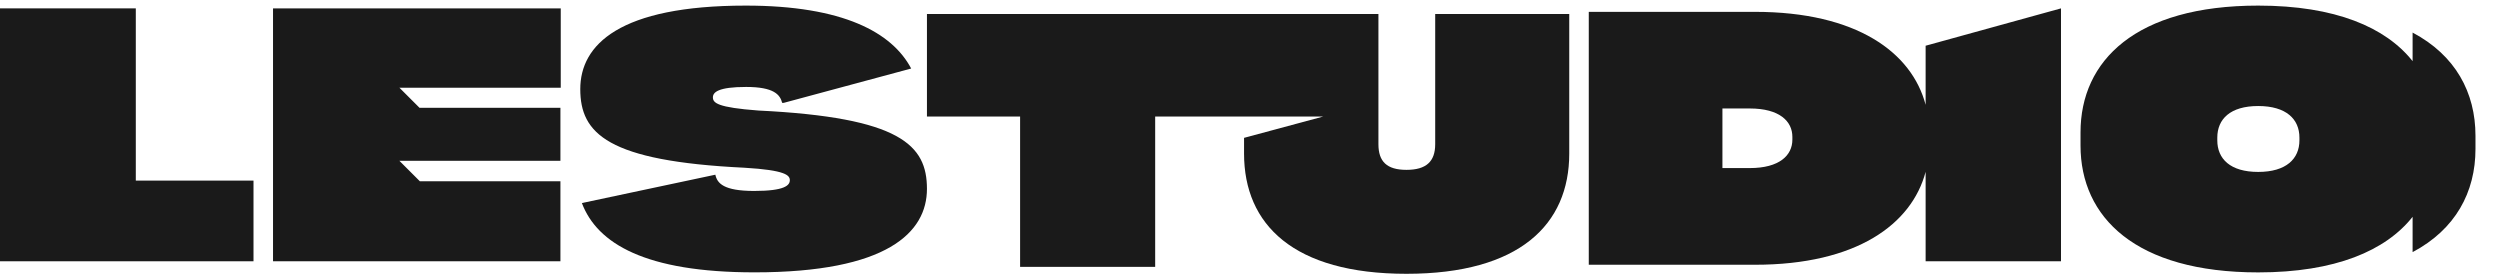
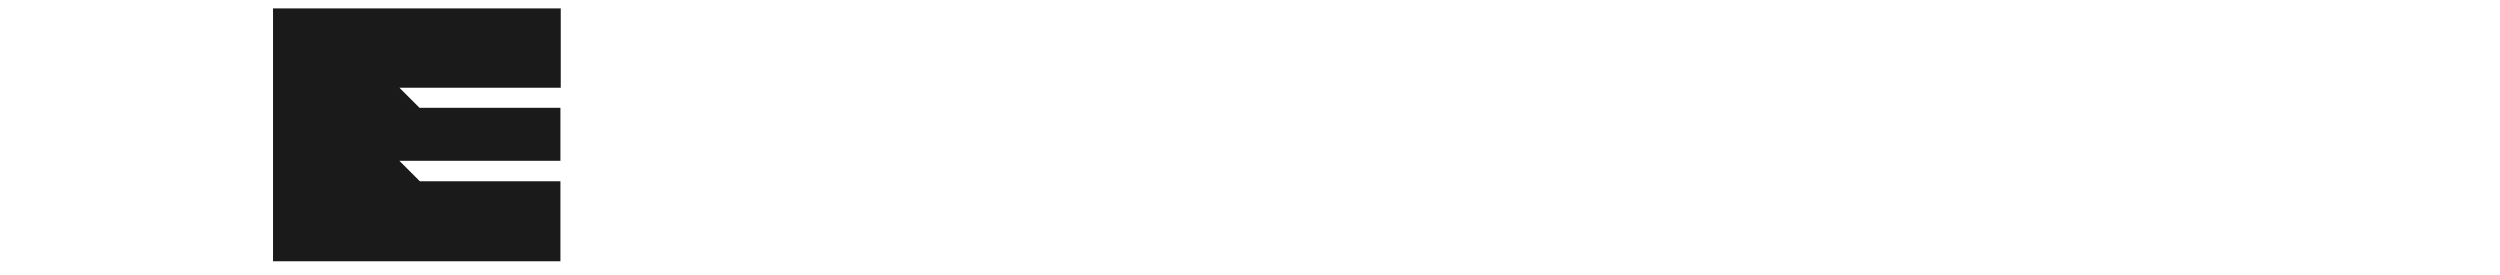
<svg xmlns="http://www.w3.org/2000/svg" width="100" height="11" viewBox="0 0 100 11" fill="none">
-   <path d="M5.432 0.335H0V10.451H10.14V7.224H5.432V0.335Z" fill="#1A1A1A" />
-   <path d="M10.921 10.451H22.417V7.251H16.794L15.976 6.433H22.417V4.312H16.78L15.976 3.509H22.43V0.335H10.921V10.451Z" fill="#1A1A1A" />
-   <path d="M30.331 4.421C28.696 4.298 28.516 4.118 28.516 3.894C28.516 3.687 28.737 3.478 29.845 3.478C30.953 3.478 31.203 3.783 31.287 4.116H31.343L36.447 2.741C35.687 1.302 33.729 0.224 29.831 0.224C24.776 0.224 23.211 1.789 23.211 3.564C23.211 5.338 24.292 6.445 29.777 6.709C31.425 6.806 31.593 7.013 31.593 7.207C31.593 7.416 31.384 7.638 30.167 7.638C28.949 7.638 28.686 7.333 28.614 6.988L23.275 8.122C23.889 9.743 25.813 10.894 30.18 10.894C35.485 10.894 37.078 9.301 37.078 7.554C37.078 5.807 36.026 4.698 30.331 4.421Z" fill="#1A1A1A" />
-   <path d="M57.408 5.769C57.408 6.462 57.047 6.794 56.259 6.794C55.471 6.794 55.137 6.46 55.137 5.769V0.559H37.078V4.66H40.804V10.675H46.207V4.66H52.934L49.762 5.514V6.142C49.762 8.984 51.742 10.952 56.259 10.952C60.776 10.952 62.77 8.984 62.77 6.142V0.559H57.408V5.769Z" fill="#1A1A1A" />
-   <path d="M77.025 4.192C76.471 2.094 74.262 0.474 70.2 0.474H63.551V10.59H70.2C74.262 10.59 76.469 8.969 77.025 6.873V10.451H82.44V0.335L77.025 1.829V4.19V4.192ZM71.695 5.586C71.695 6.211 71.182 6.723 69.991 6.723H68.897V4.339H69.991C71.183 4.339 71.695 4.852 71.695 5.475V5.585V5.586Z" fill="#1A1A1A" />
-   <path d="M96.504 1.305V2.446C95.43 1.091 93.413 0.224 90.328 0.224C85.423 0.224 83.221 2.428 83.221 5.295V5.822C83.221 8.692 85.423 10.896 90.328 10.896C93.413 10.896 95.43 10.028 96.504 8.673V10.085C98.219 9.176 99.019 7.688 99.019 5.958V5.431C99.019 3.701 98.219 2.212 96.504 1.303V1.305ZM91.977 5.614C91.977 6.35 91.45 6.877 90.328 6.877C89.206 6.877 88.692 6.35 88.692 5.614V5.504C88.692 4.768 89.205 4.241 90.328 4.241C91.452 4.241 91.977 4.768 91.977 5.504V5.614Z" fill="#1A1A1A" />
+   <path d="M10.921 10.451H22.417V7.251H16.794L15.976 6.433H22.417V4.312H16.78L15.976 3.509H22.43V0.335H10.921V10.451" fill="#1A1A1A" />
</svg>